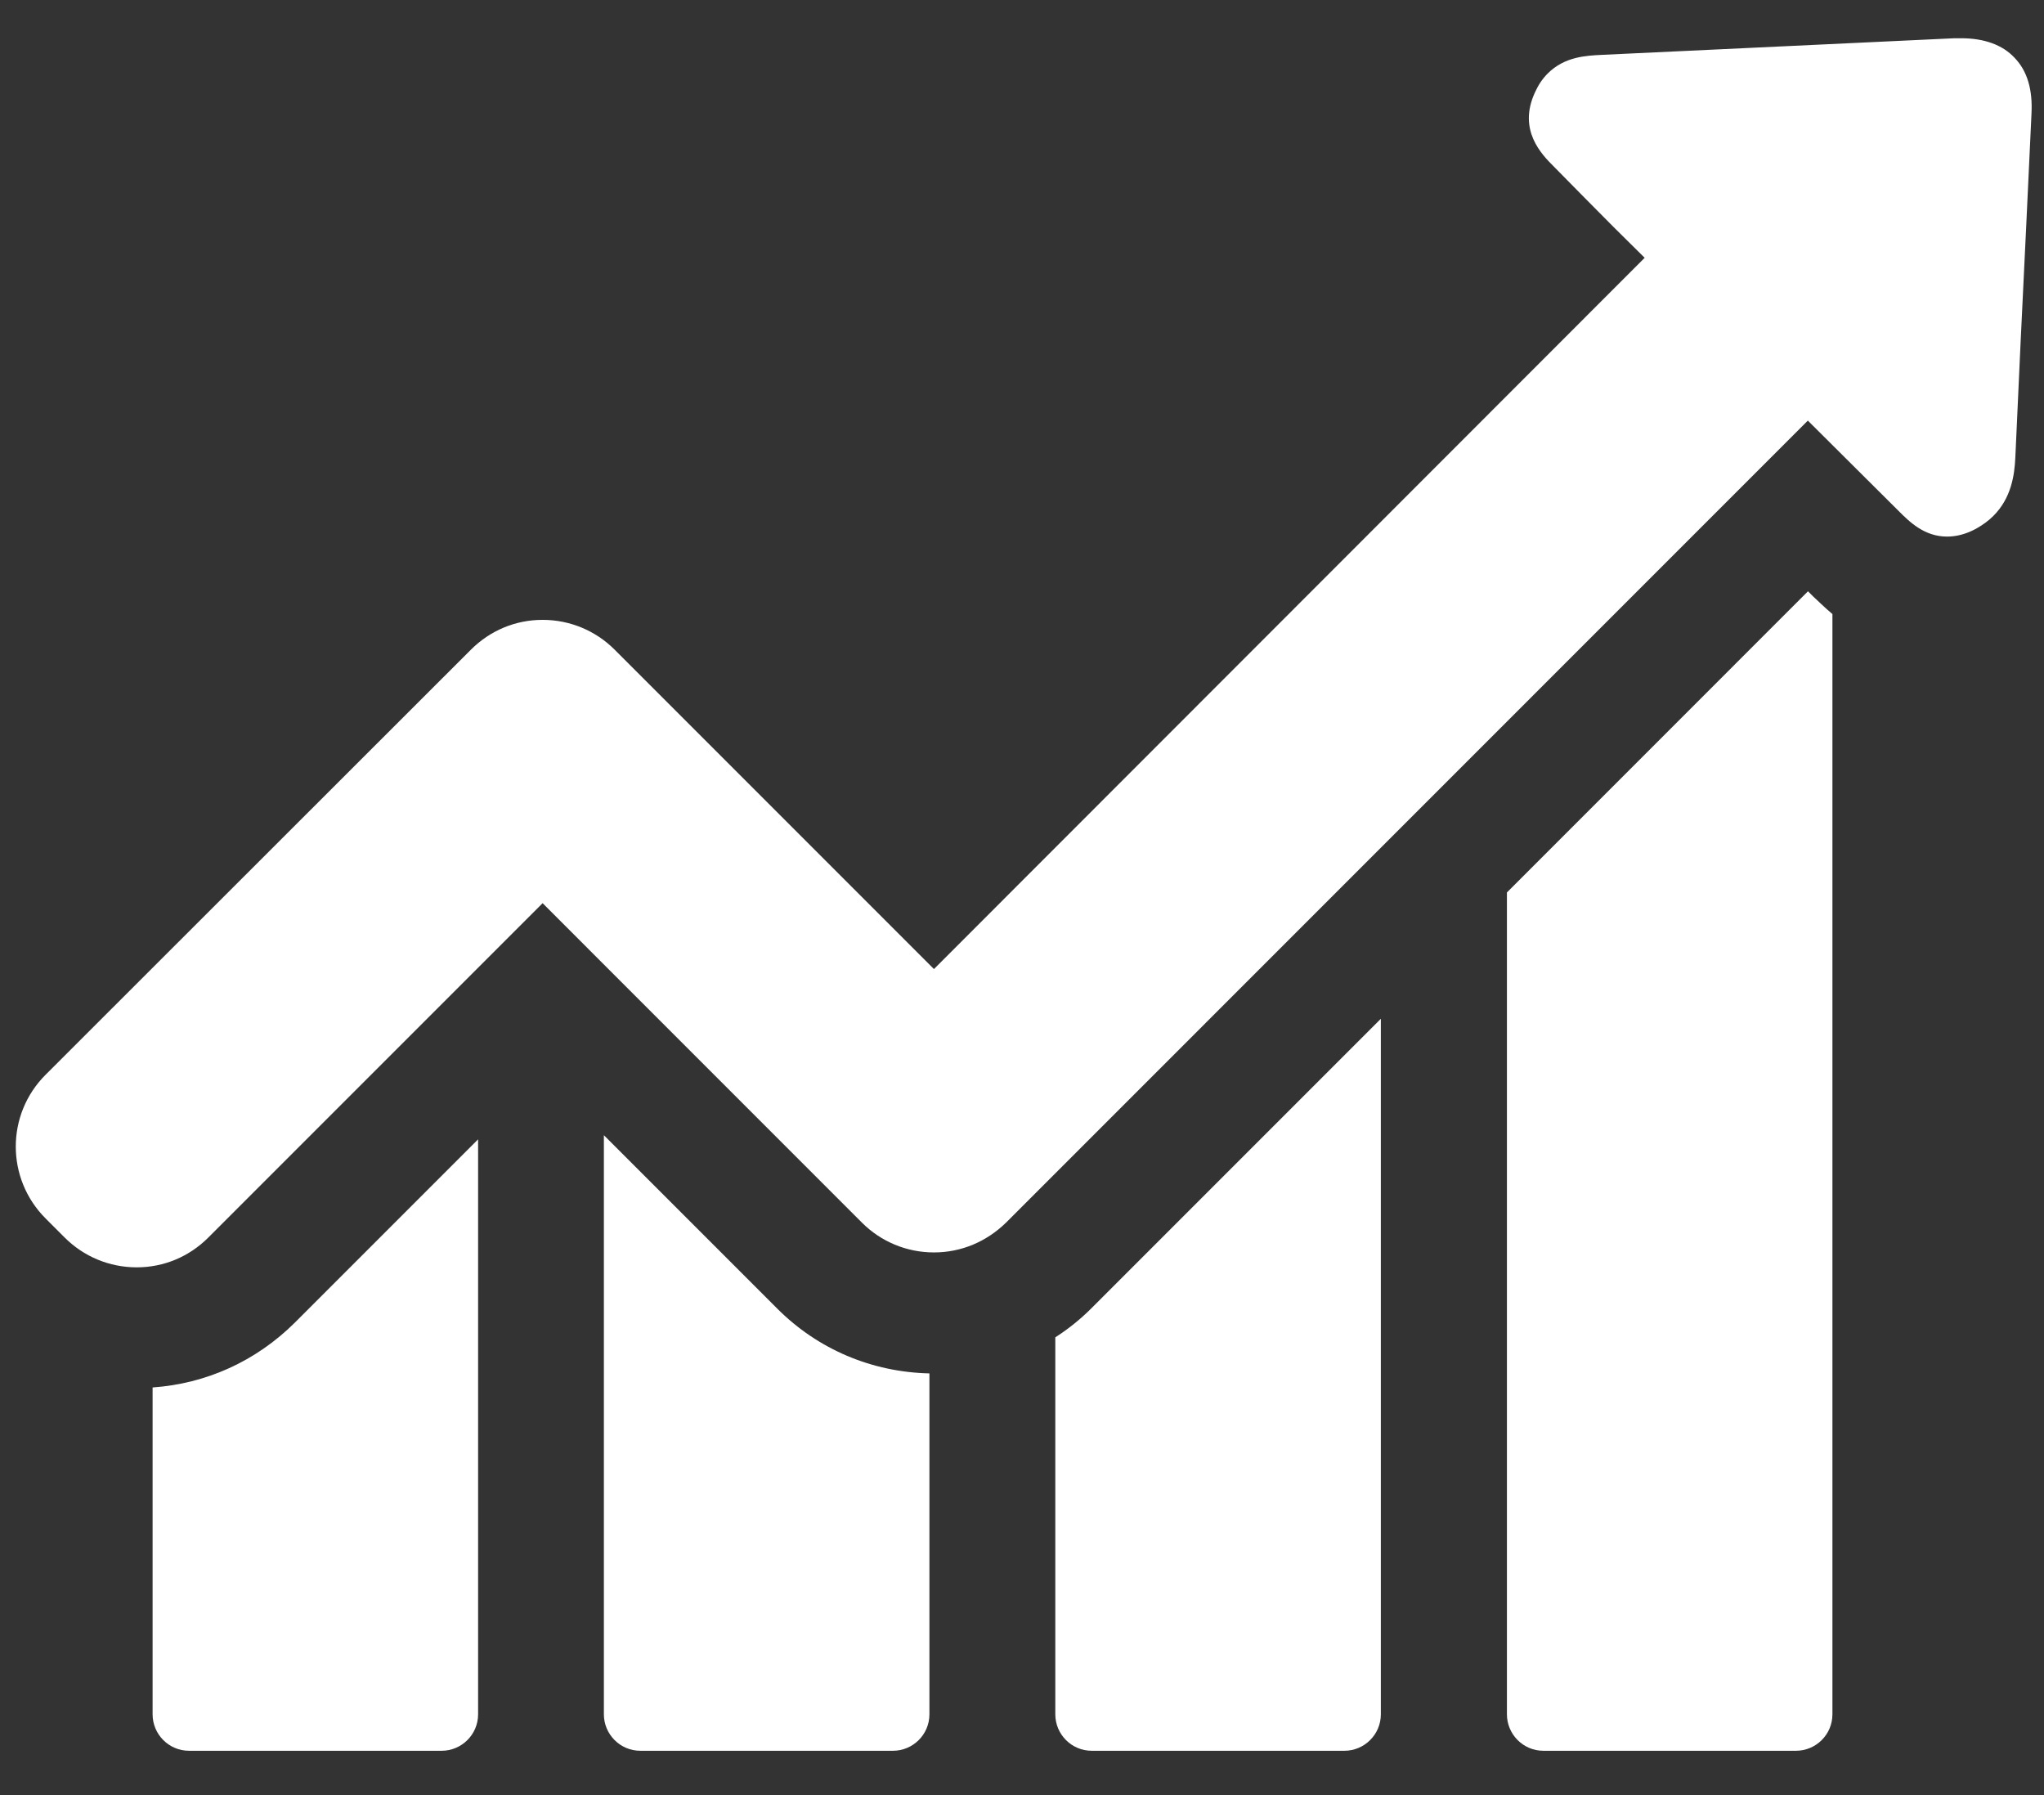
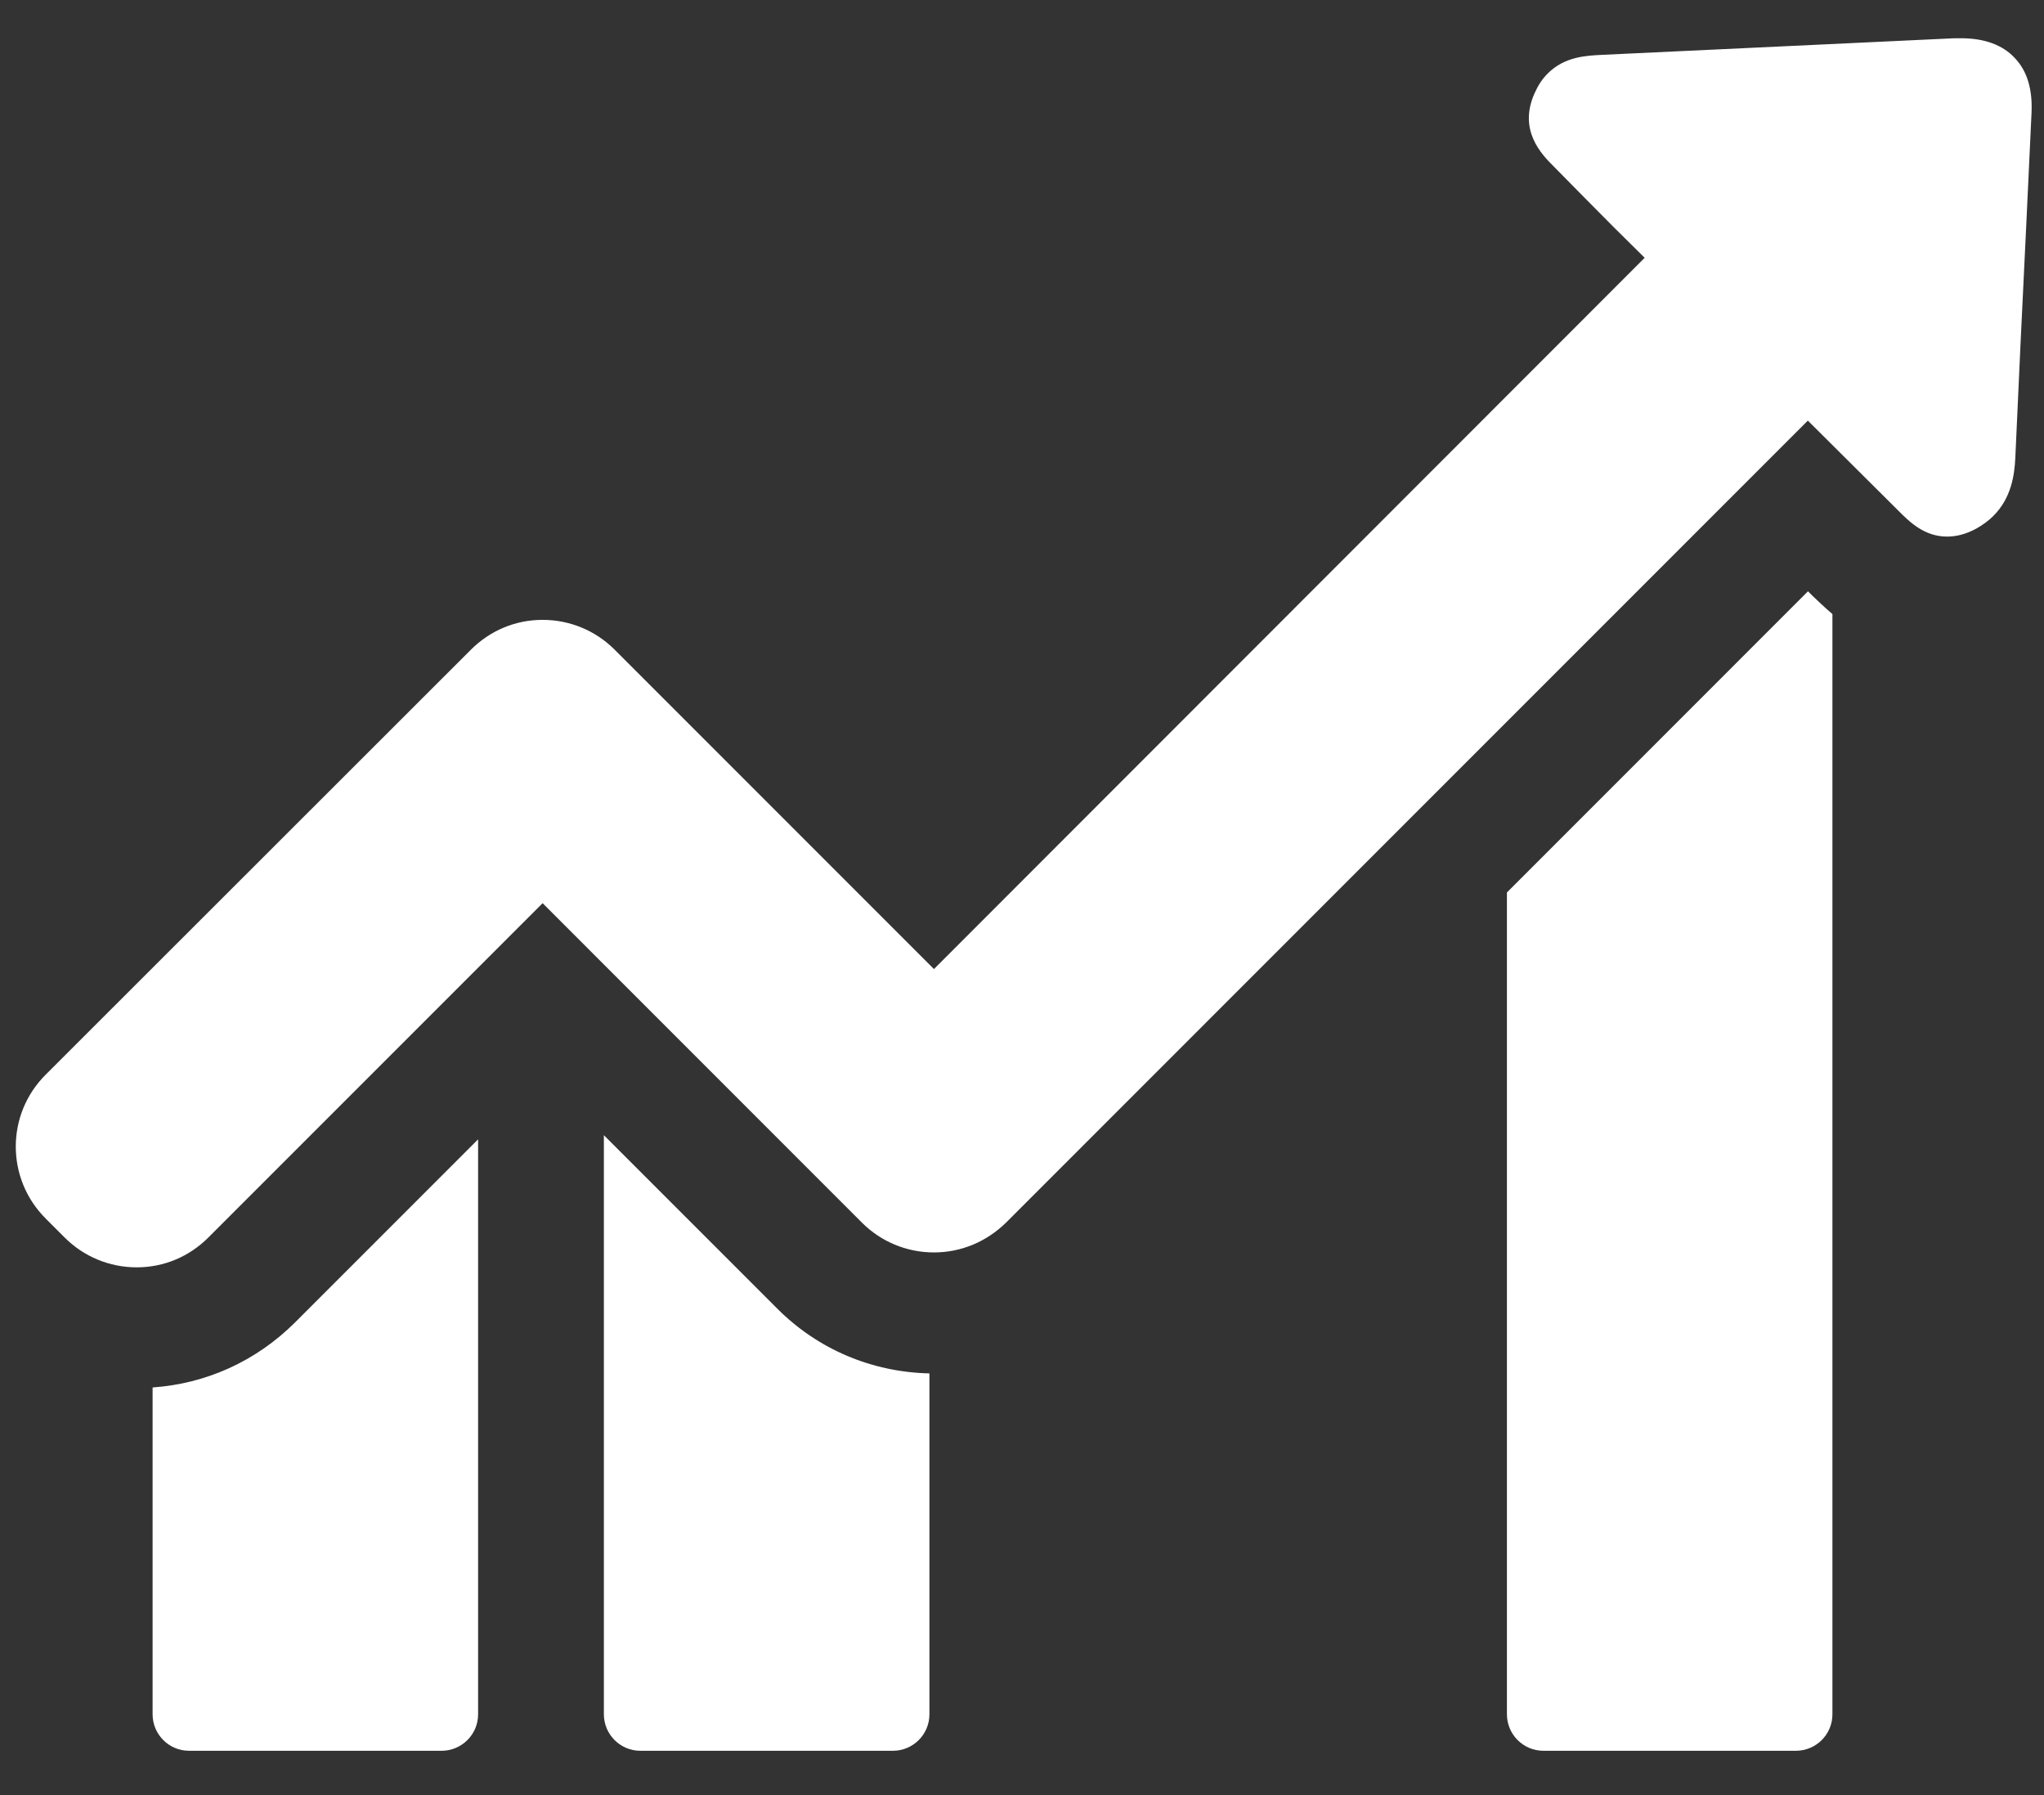
<svg xmlns="http://www.w3.org/2000/svg" width="41" height="36" viewBox="0 0 41 36" fill="none">
  <rect x="0" y="0" width="41" height="36" fill="#333333" stroke="none" />
  <path d="M3.061 27.825V34.38C3.061 34.779 3.385 35.111 3.792 35.111H8.859C9.258 35.111 9.59 34.787 9.59 34.38V22.849L5.91 26.529C5.129 27.302 4.132 27.75 3.061 27.825Z" fill="white" />
  <path d="M12.113 22.766V34.38C12.113 34.778 12.437 35.111 12.844 35.111H17.912C18.311 35.111 18.643 34.787 18.643 34.38V27.543C17.488 27.517 16.408 27.061 15.594 26.247L12.113 22.766Z" fill="white" />
-   <path d="M21.168 26.82V34.38C21.168 34.779 21.492 35.111 21.899 35.111H26.967C27.365 35.111 27.698 34.787 27.698 34.38V20.431L21.891 26.238C21.666 26.463 21.425 26.654 21.168 26.82Z" fill="white" />
-   <path d="M36.266 11.858L30.227 17.898V34.38C30.227 34.778 30.551 35.111 30.958 35.111H36.025C36.424 35.111 36.756 34.787 36.756 34.38V12.315C36.59 12.174 36.465 12.049 36.374 11.966L36.266 11.858Z" fill="white" />
+   <path d="M36.266 11.858L30.227 17.898V34.38C30.227 34.778 30.551 35.111 30.958 35.111H36.025C36.424 35.111 36.756 34.787 36.756 34.38V12.315C36.59 12.174 36.465 12.049 36.374 11.966L36.266 11.858" fill="white" />
  <path d="M40.409 1.158C40.168 0.9 39.802 0.767 39.337 0.767C39.295 0.767 39.246 0.767 39.204 0.767C36.845 0.875 34.494 0.992 32.134 1.1C31.819 1.116 31.387 1.133 31.046 1.473C30.938 1.581 30.855 1.706 30.788 1.856C30.44 2.612 30.93 3.102 31.162 3.334L31.752 3.933C32.159 4.348 32.575 4.763 32.99 5.17L18.734 19.434L12.329 13.029C11.947 12.647 11.432 12.431 10.884 12.431C10.335 12.431 9.829 12.647 9.446 13.029L0.915 21.553C0.117 22.35 0.117 23.638 0.915 24.436L1.297 24.818C1.679 25.2 2.194 25.416 2.742 25.416C3.291 25.416 3.797 25.2 4.179 24.818L10.884 18.113L17.289 24.519C17.671 24.901 18.186 25.117 18.734 25.117C19.283 25.117 19.789 24.901 20.18 24.519L36.263 8.435L38.083 10.246C38.299 10.462 38.598 10.761 39.055 10.761C39.246 10.761 39.437 10.711 39.636 10.604C39.769 10.529 39.885 10.446 39.985 10.346C40.342 9.989 40.409 9.532 40.425 9.175C40.492 7.646 40.566 6.117 40.641 4.58L40.749 2.279C40.774 1.797 40.666 1.424 40.409 1.158Z" fill="white" />
</svg>